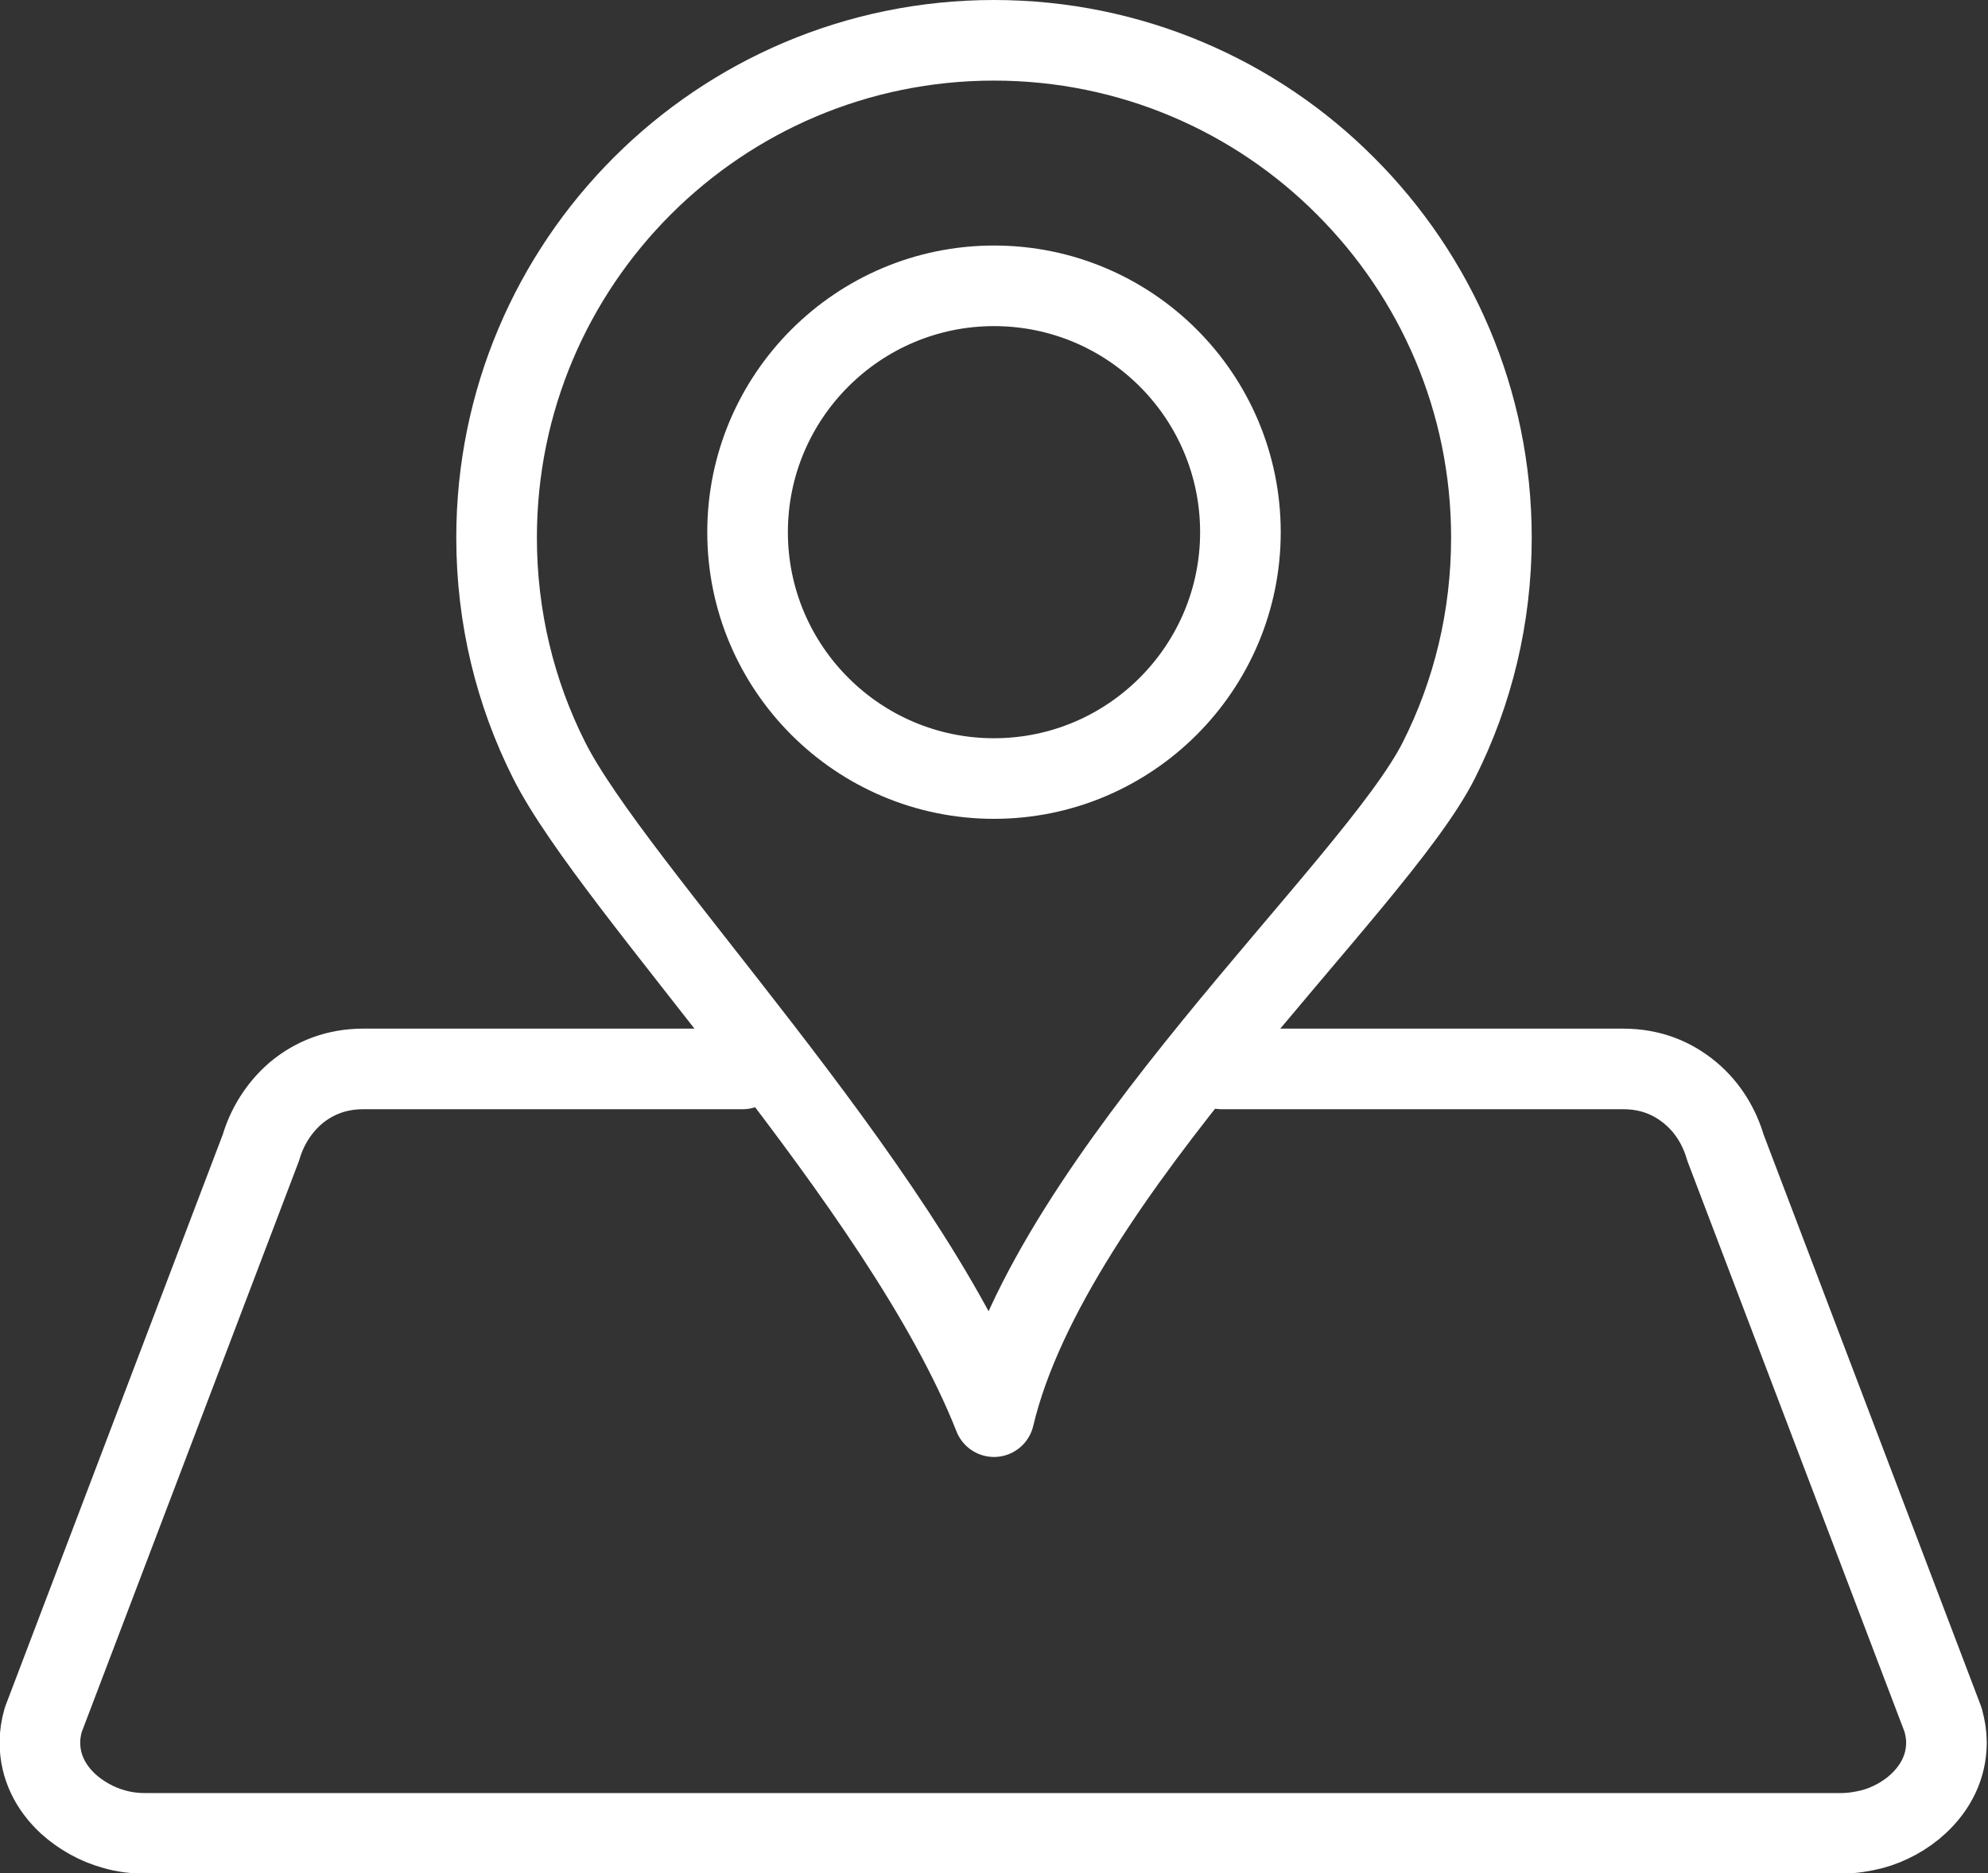
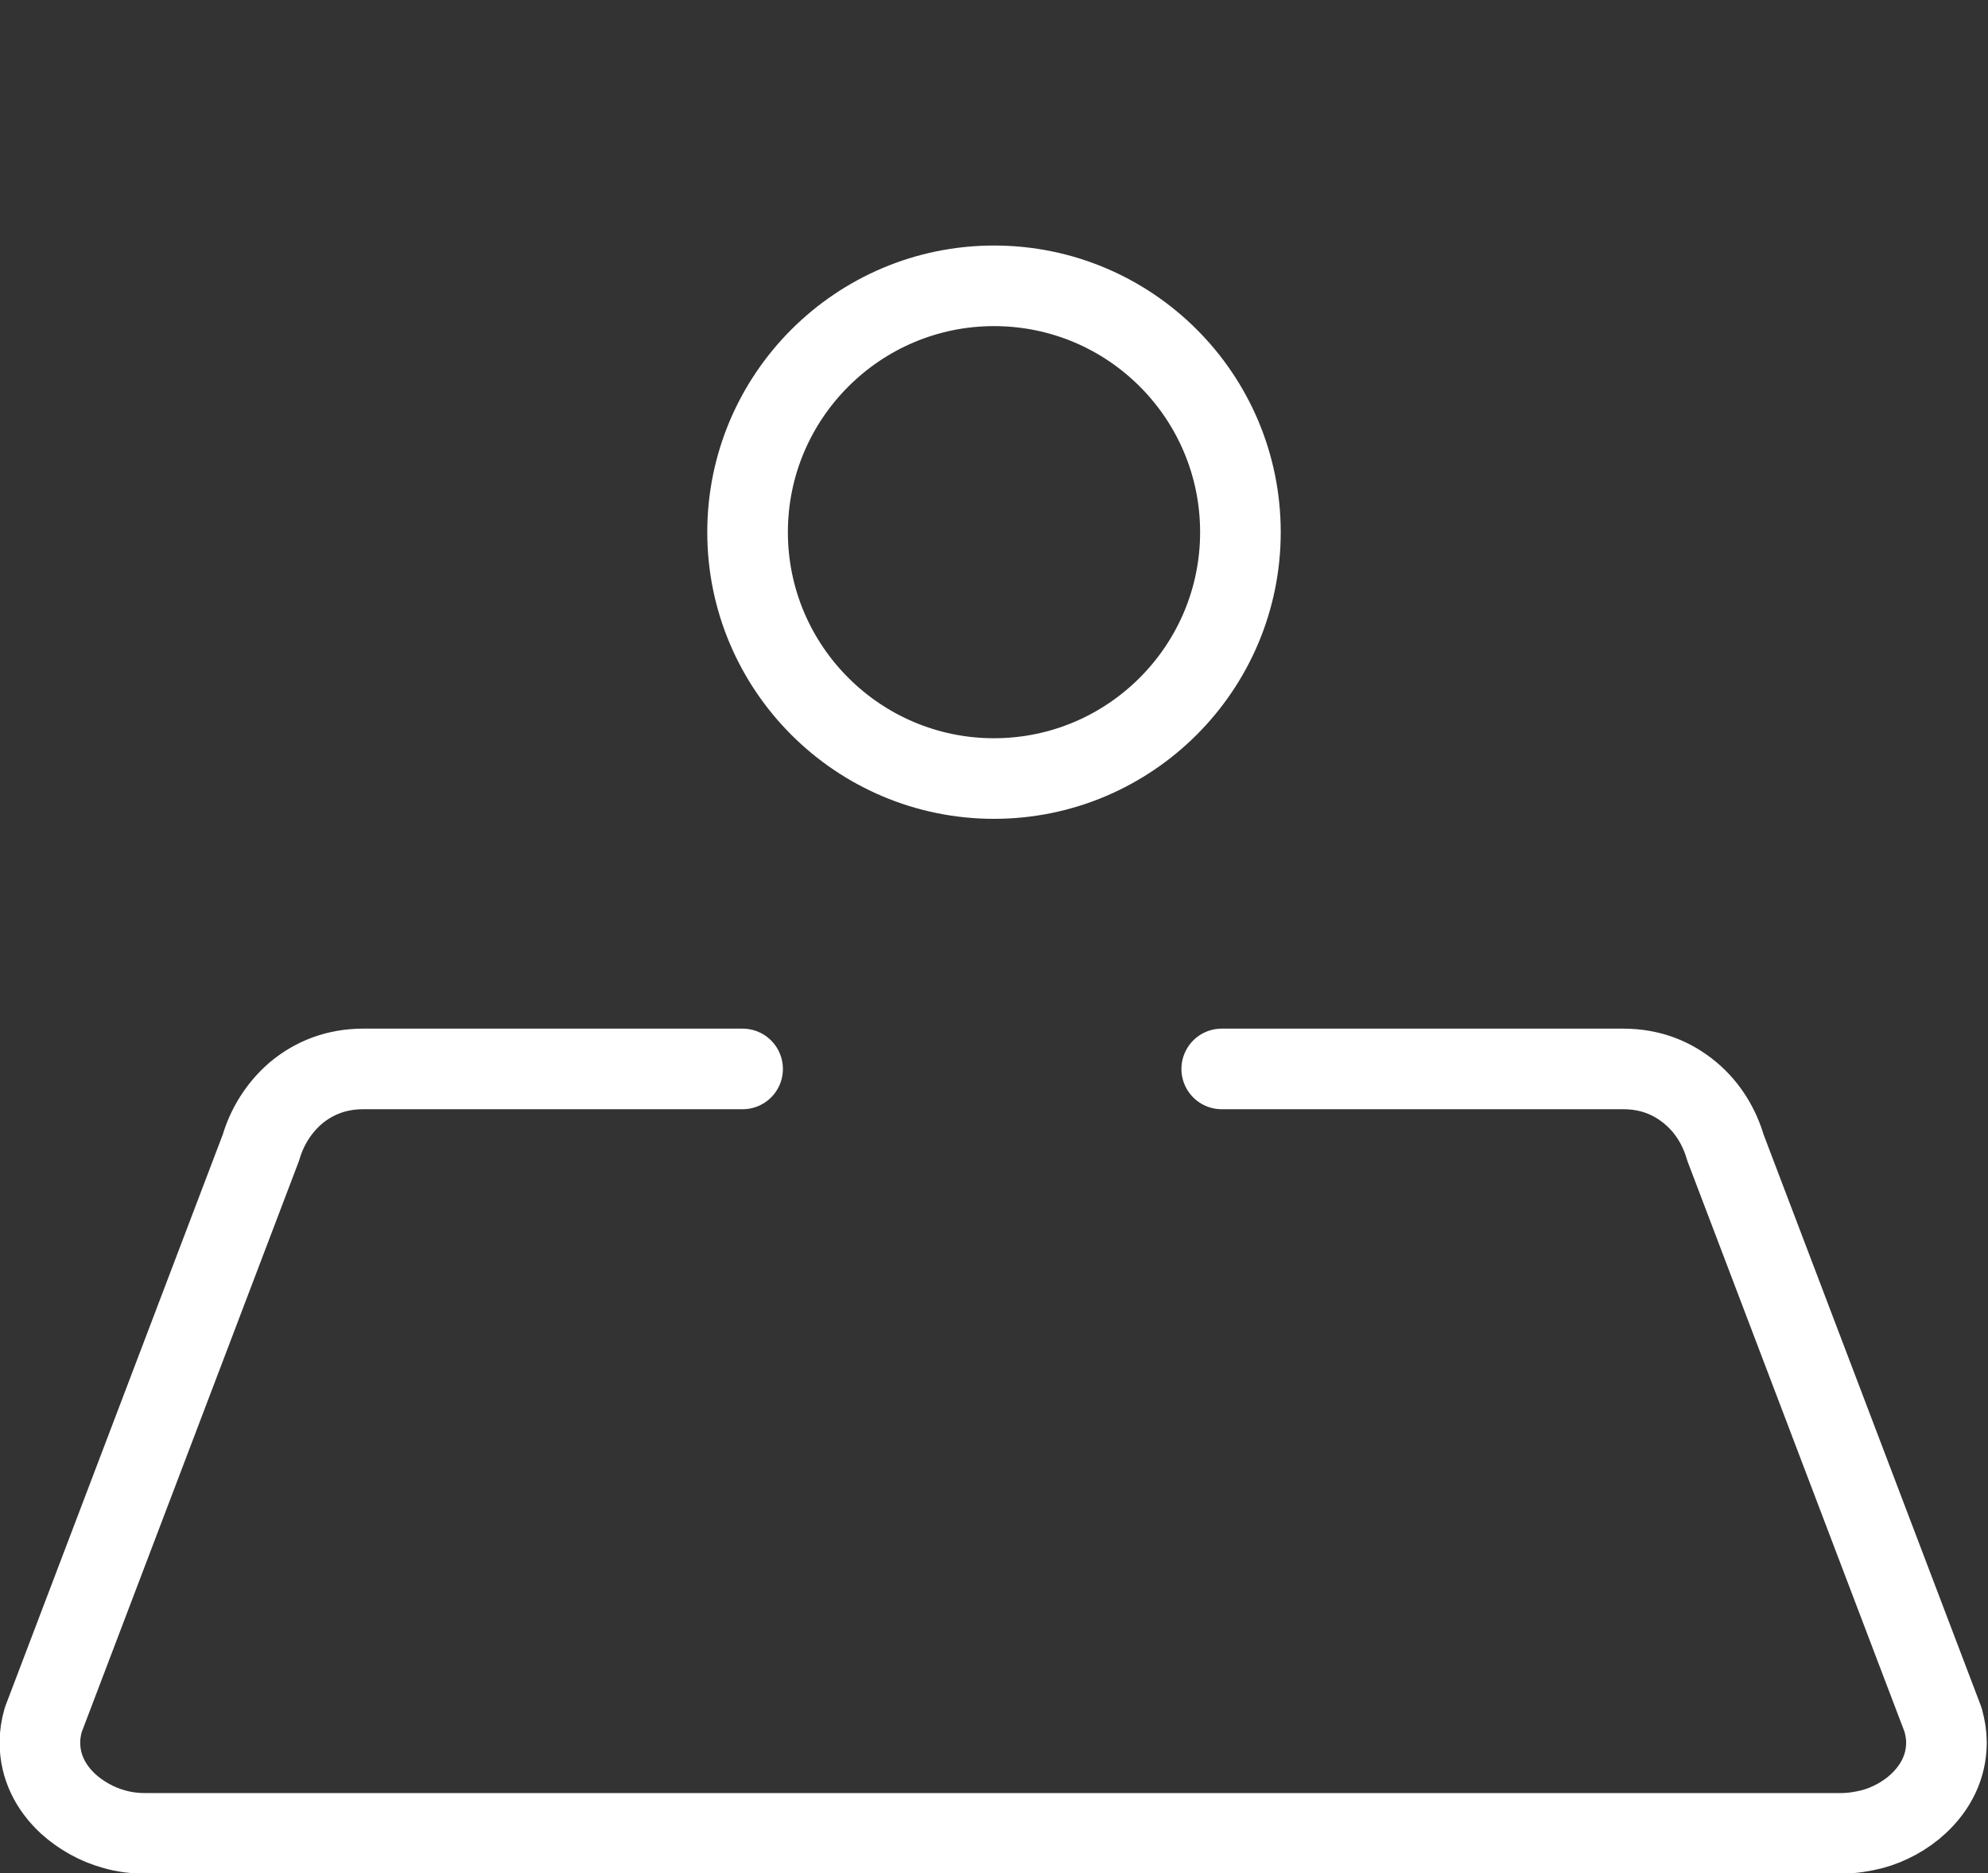
<svg xmlns="http://www.w3.org/2000/svg" id="_レイヤー_2" viewBox="0 0 47.84 45.09">
  <rect x="0" y="0" width="47.84" height="45.09" fill="#333333" stroke="none" />
  <g id="_レイヤー_1-2">
    <path d="m17.87,25.73h-9.13c-.65,0-1.19.22-1.62.58-.42.36-.7.83-.84,1.31l-5.24,13.78c-.05.18-.08.36-.08.54,0,.59.26,1.09.68,1.48.31.28.7.5,1.11.61.24.07.49.1.74.1h40.82c.25,0,.5-.04.74-.1.41-.11.81-.33,1.11-.61.42-.39.68-.89.68-1.48,0-.18-.03-.35-.08-.54l-5.24-13.78c-.14-.48-.41-.95-.84-1.31-.43-.36-.96-.58-1.62-.58h-9.66" style="fill:none; stroke:#fff; stroke-linecap:round; stroke-linejoin:round; stroke-width:1.94px;" />
-     <path d="m23.92.97c3.3,0,6.3,1.34,8.46,3.51,2.17,2.17,3.51,5.16,3.51,8.46,0,1.92-.45,3.74-1.26,5.35-1.54,3.08-9.33,9.99-10.71,15.81-2.23-5.65-9.17-12.73-10.71-15.81-.81-1.61-1.26-3.43-1.26-5.35C11.95,6.33,17.31.97,23.92.97h0Z" style="fill:none; stroke:#fff; stroke-linecap:round; stroke-linejoin:round; stroke-width:1.94px;" />
    <path d="m23.92,6.88c3.28,0,5.93,2.66,5.93,5.93s-2.66,5.93-5.93,5.93-5.93-2.66-5.93-5.93,2.66-5.93,5.93-5.93h0Z" style="fill:none; stroke:#fff; stroke-linecap:round; stroke-linejoin:round; stroke-width:1.94px;" />
  </g>
</svg>